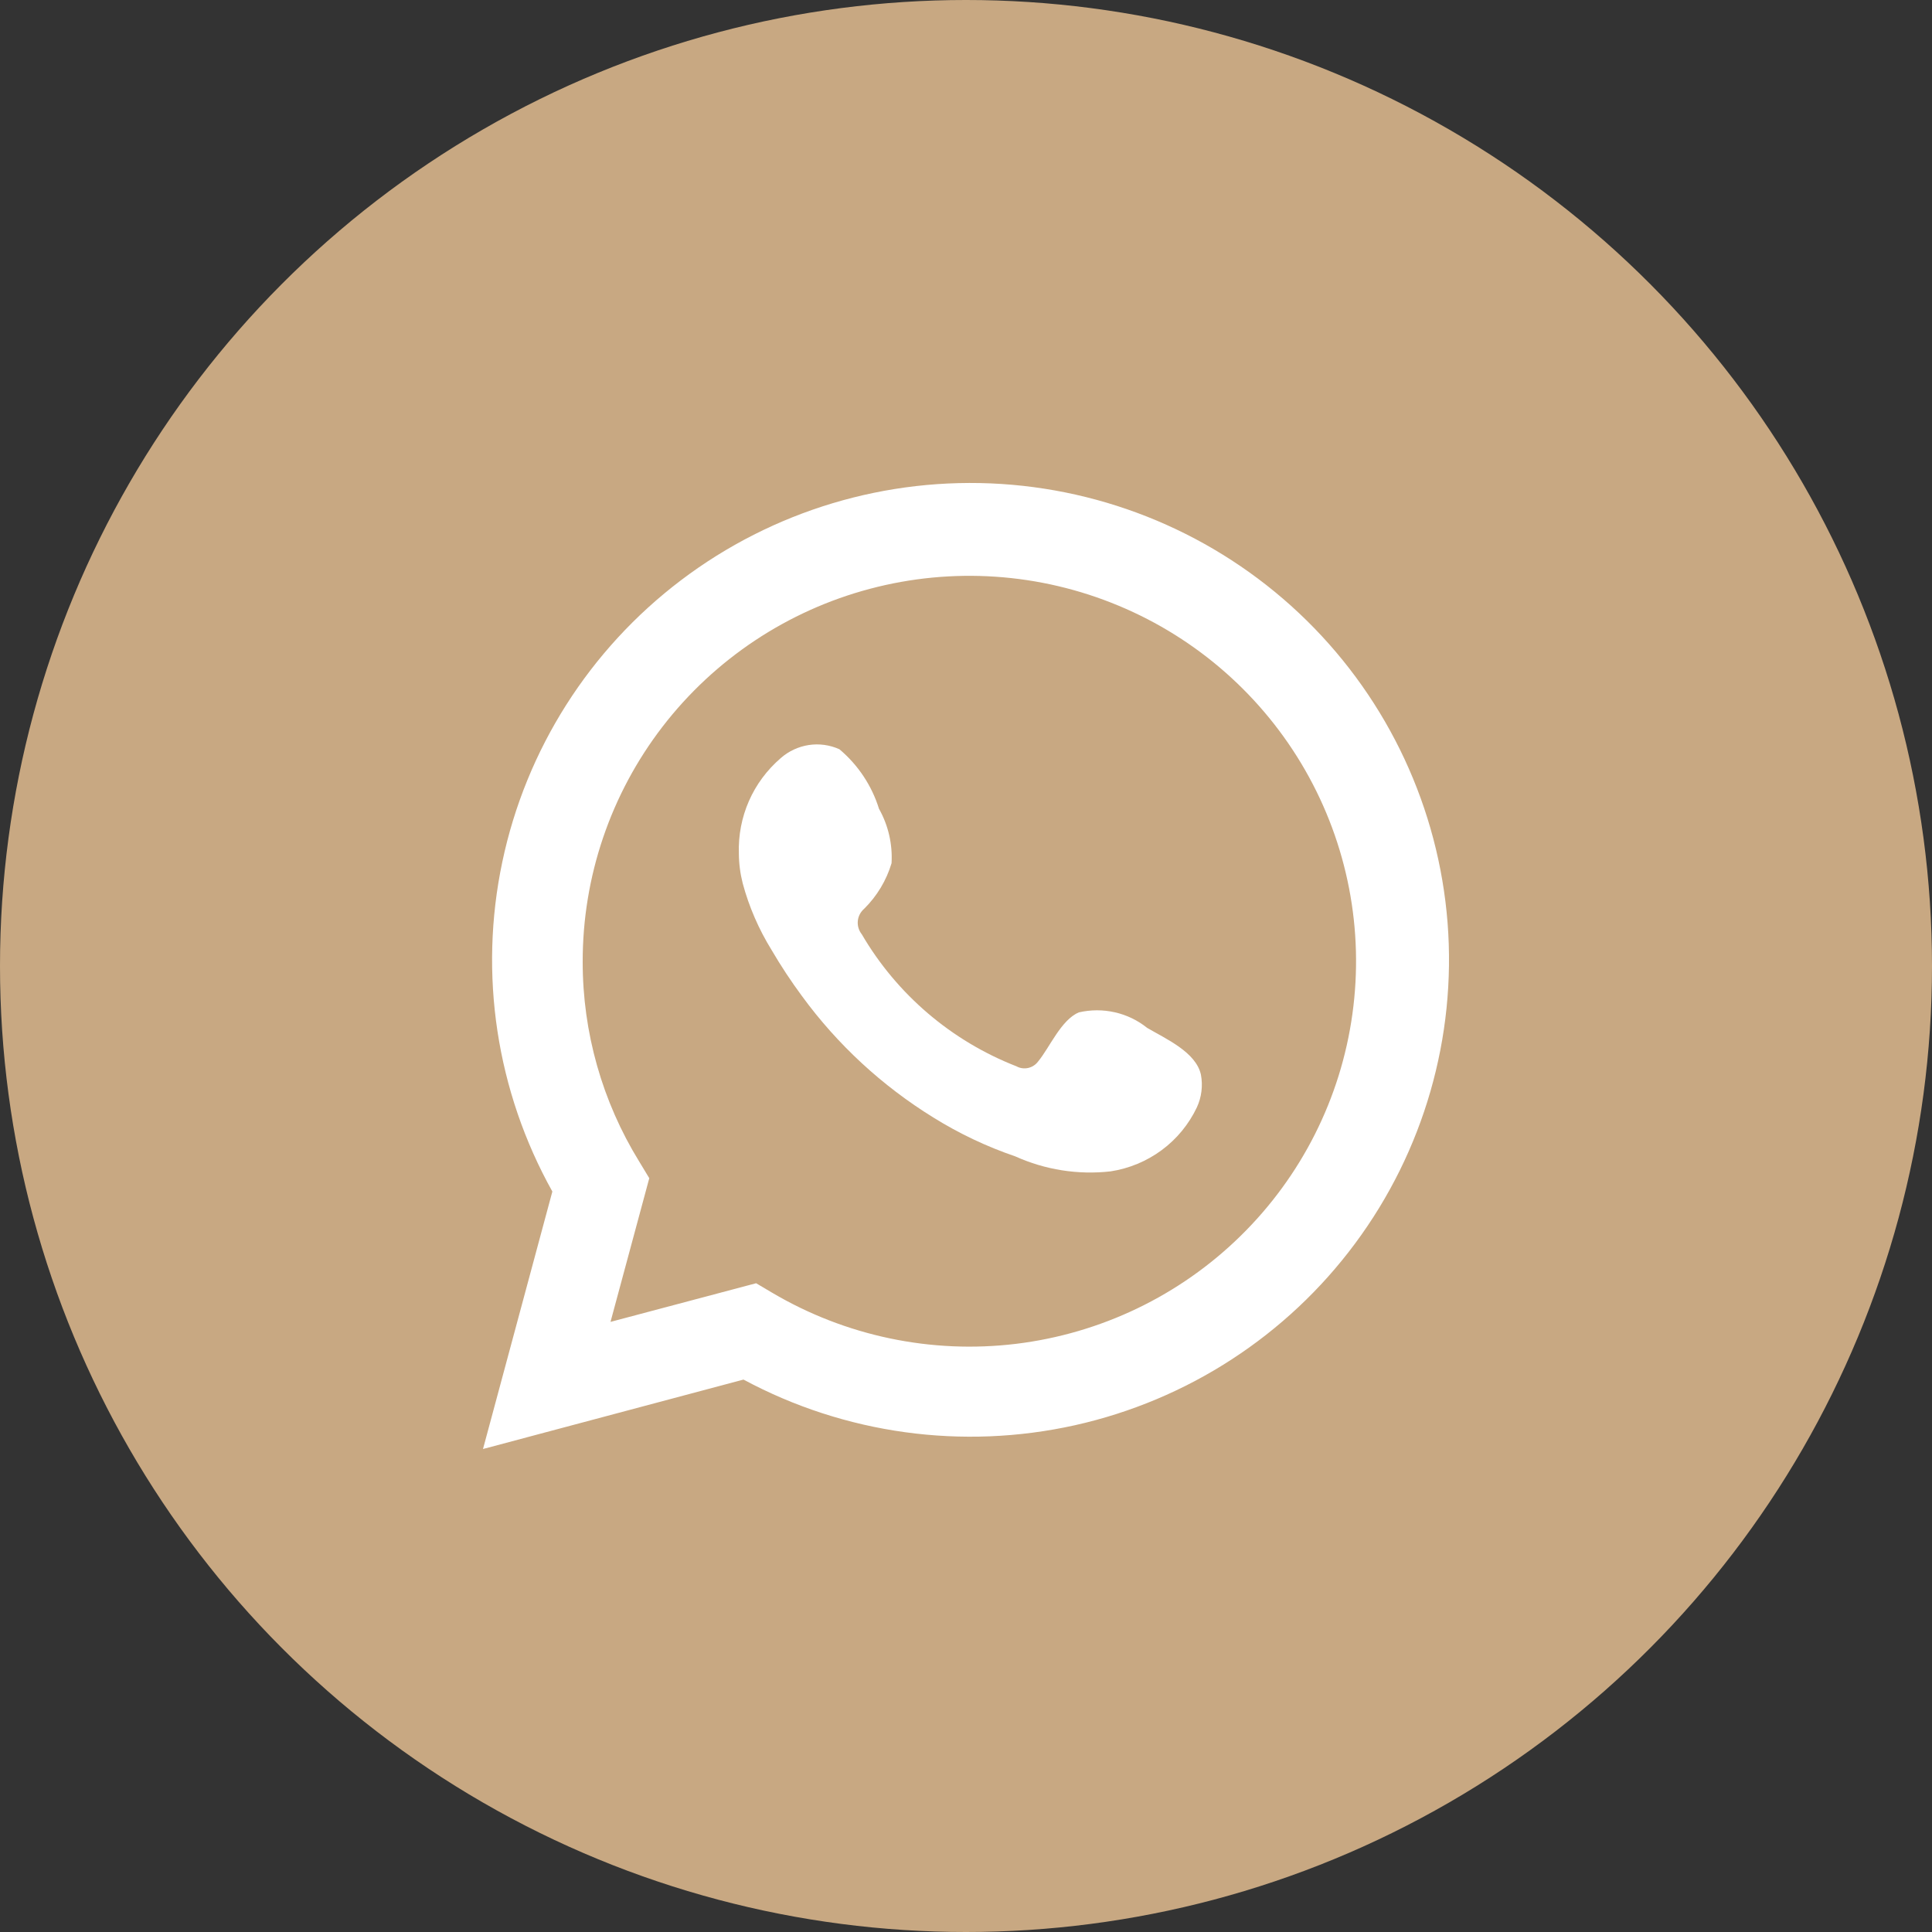
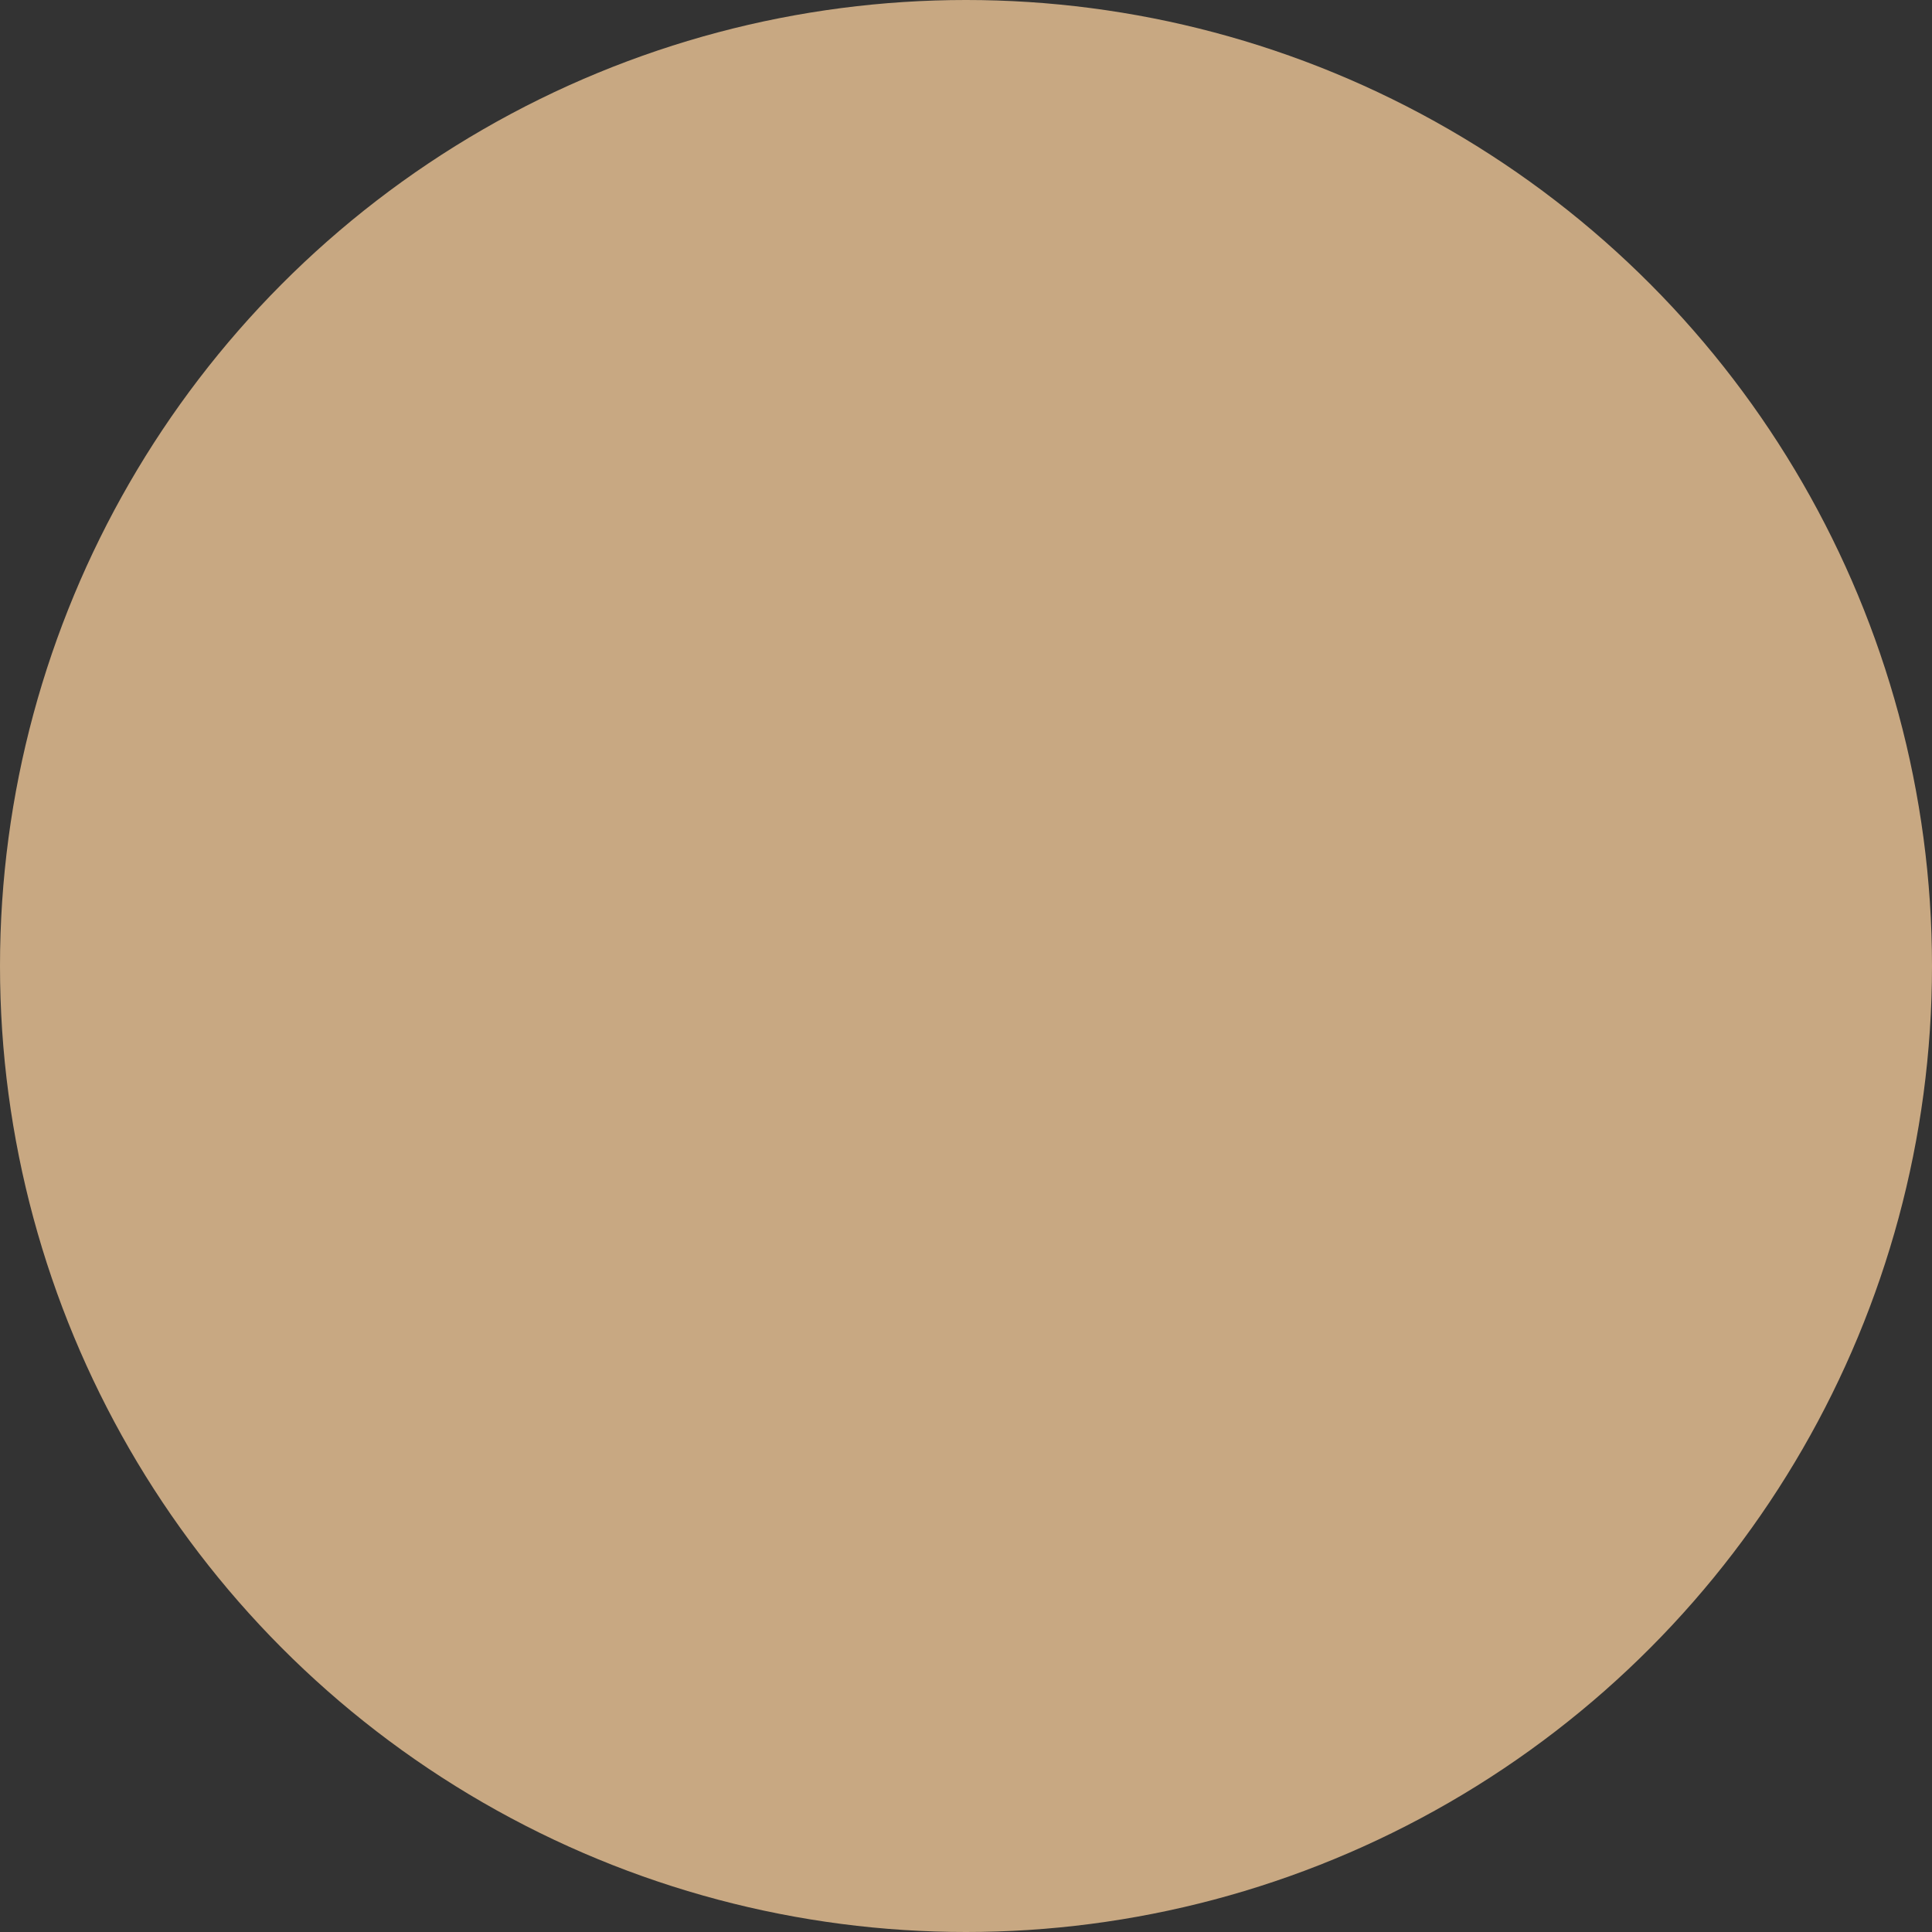
<svg xmlns="http://www.w3.org/2000/svg" width="30" height="30" viewBox="0 0 30 30" fill="none">
  <rect x="0" y="0" width="30" height="30" fill="#333333" stroke="none" />
  <circle cx="15" cy="15" r="15" fill="#C8A882" />
-   <path d="M7.5 22.5L8.577 18.502C7.708 16.945 7.432 15.127 7.8 13.383C8.167 11.639 9.153 10.086 10.577 9.008C12.001 7.93 13.767 7.4 15.551 7.515C17.335 7.631 19.017 8.383 20.29 9.635C21.562 10.887 22.339 12.554 22.478 14.33C22.616 16.107 22.107 17.874 21.044 19.306C19.982 20.739 18.436 21.742 16.691 22.131C14.946 22.519 13.119 22.268 11.545 21.422L7.5 22.5ZM11.741 19.926L11.991 20.074C13.131 20.747 14.462 21.026 15.777 20.867C17.093 20.707 18.318 20.119 19.263 19.192C20.208 18.266 20.819 17.055 21 15.746C21.182 14.438 20.924 13.107 20.267 11.96C19.61 10.813 18.591 9.914 17.369 9.405C16.146 8.895 14.789 8.803 13.508 9.143C12.228 9.482 11.096 10.235 10.289 11.282C9.482 12.33 9.046 13.614 9.048 14.935C9.047 16.03 9.351 17.104 9.926 18.037L10.082 18.295L9.48 20.526L11.741 19.926Z" fill="white" />
-   <path fill-rule="evenodd" clip-rule="evenodd" d="M17.813 15.961C17.666 15.843 17.494 15.76 17.311 15.719C17.127 15.677 16.936 15.678 16.753 15.72C16.477 15.835 16.299 16.266 16.121 16.481C16.083 16.533 16.028 16.569 15.966 16.583C15.903 16.597 15.838 16.588 15.782 16.557C14.773 16.163 13.927 15.441 13.382 14.508C13.335 14.449 13.313 14.375 13.32 14.301C13.327 14.227 13.363 14.159 13.42 14.11C13.618 13.914 13.764 13.671 13.844 13.404C13.861 13.11 13.794 12.816 13.649 12.559C13.537 12.198 13.323 11.877 13.034 11.634C12.884 11.567 12.719 11.544 12.557 11.569C12.396 11.594 12.244 11.665 12.122 11.773C11.91 11.956 11.741 12.183 11.629 12.439C11.517 12.695 11.464 12.973 11.473 13.252C11.474 13.409 11.494 13.565 11.533 13.717C11.631 14.082 11.783 14.431 11.982 14.753C12.126 14.999 12.283 15.237 12.453 15.467C13.004 16.221 13.697 16.861 14.492 17.352C14.892 17.601 15.319 17.804 15.765 17.956C16.228 18.165 16.739 18.246 17.245 18.189C17.532 18.145 17.805 18.032 18.039 17.859C18.273 17.686 18.46 17.458 18.585 17.195C18.658 17.037 18.68 16.86 18.648 16.688C18.572 16.337 18.101 16.13 17.813 15.961Z" fill="white" />
</svg>